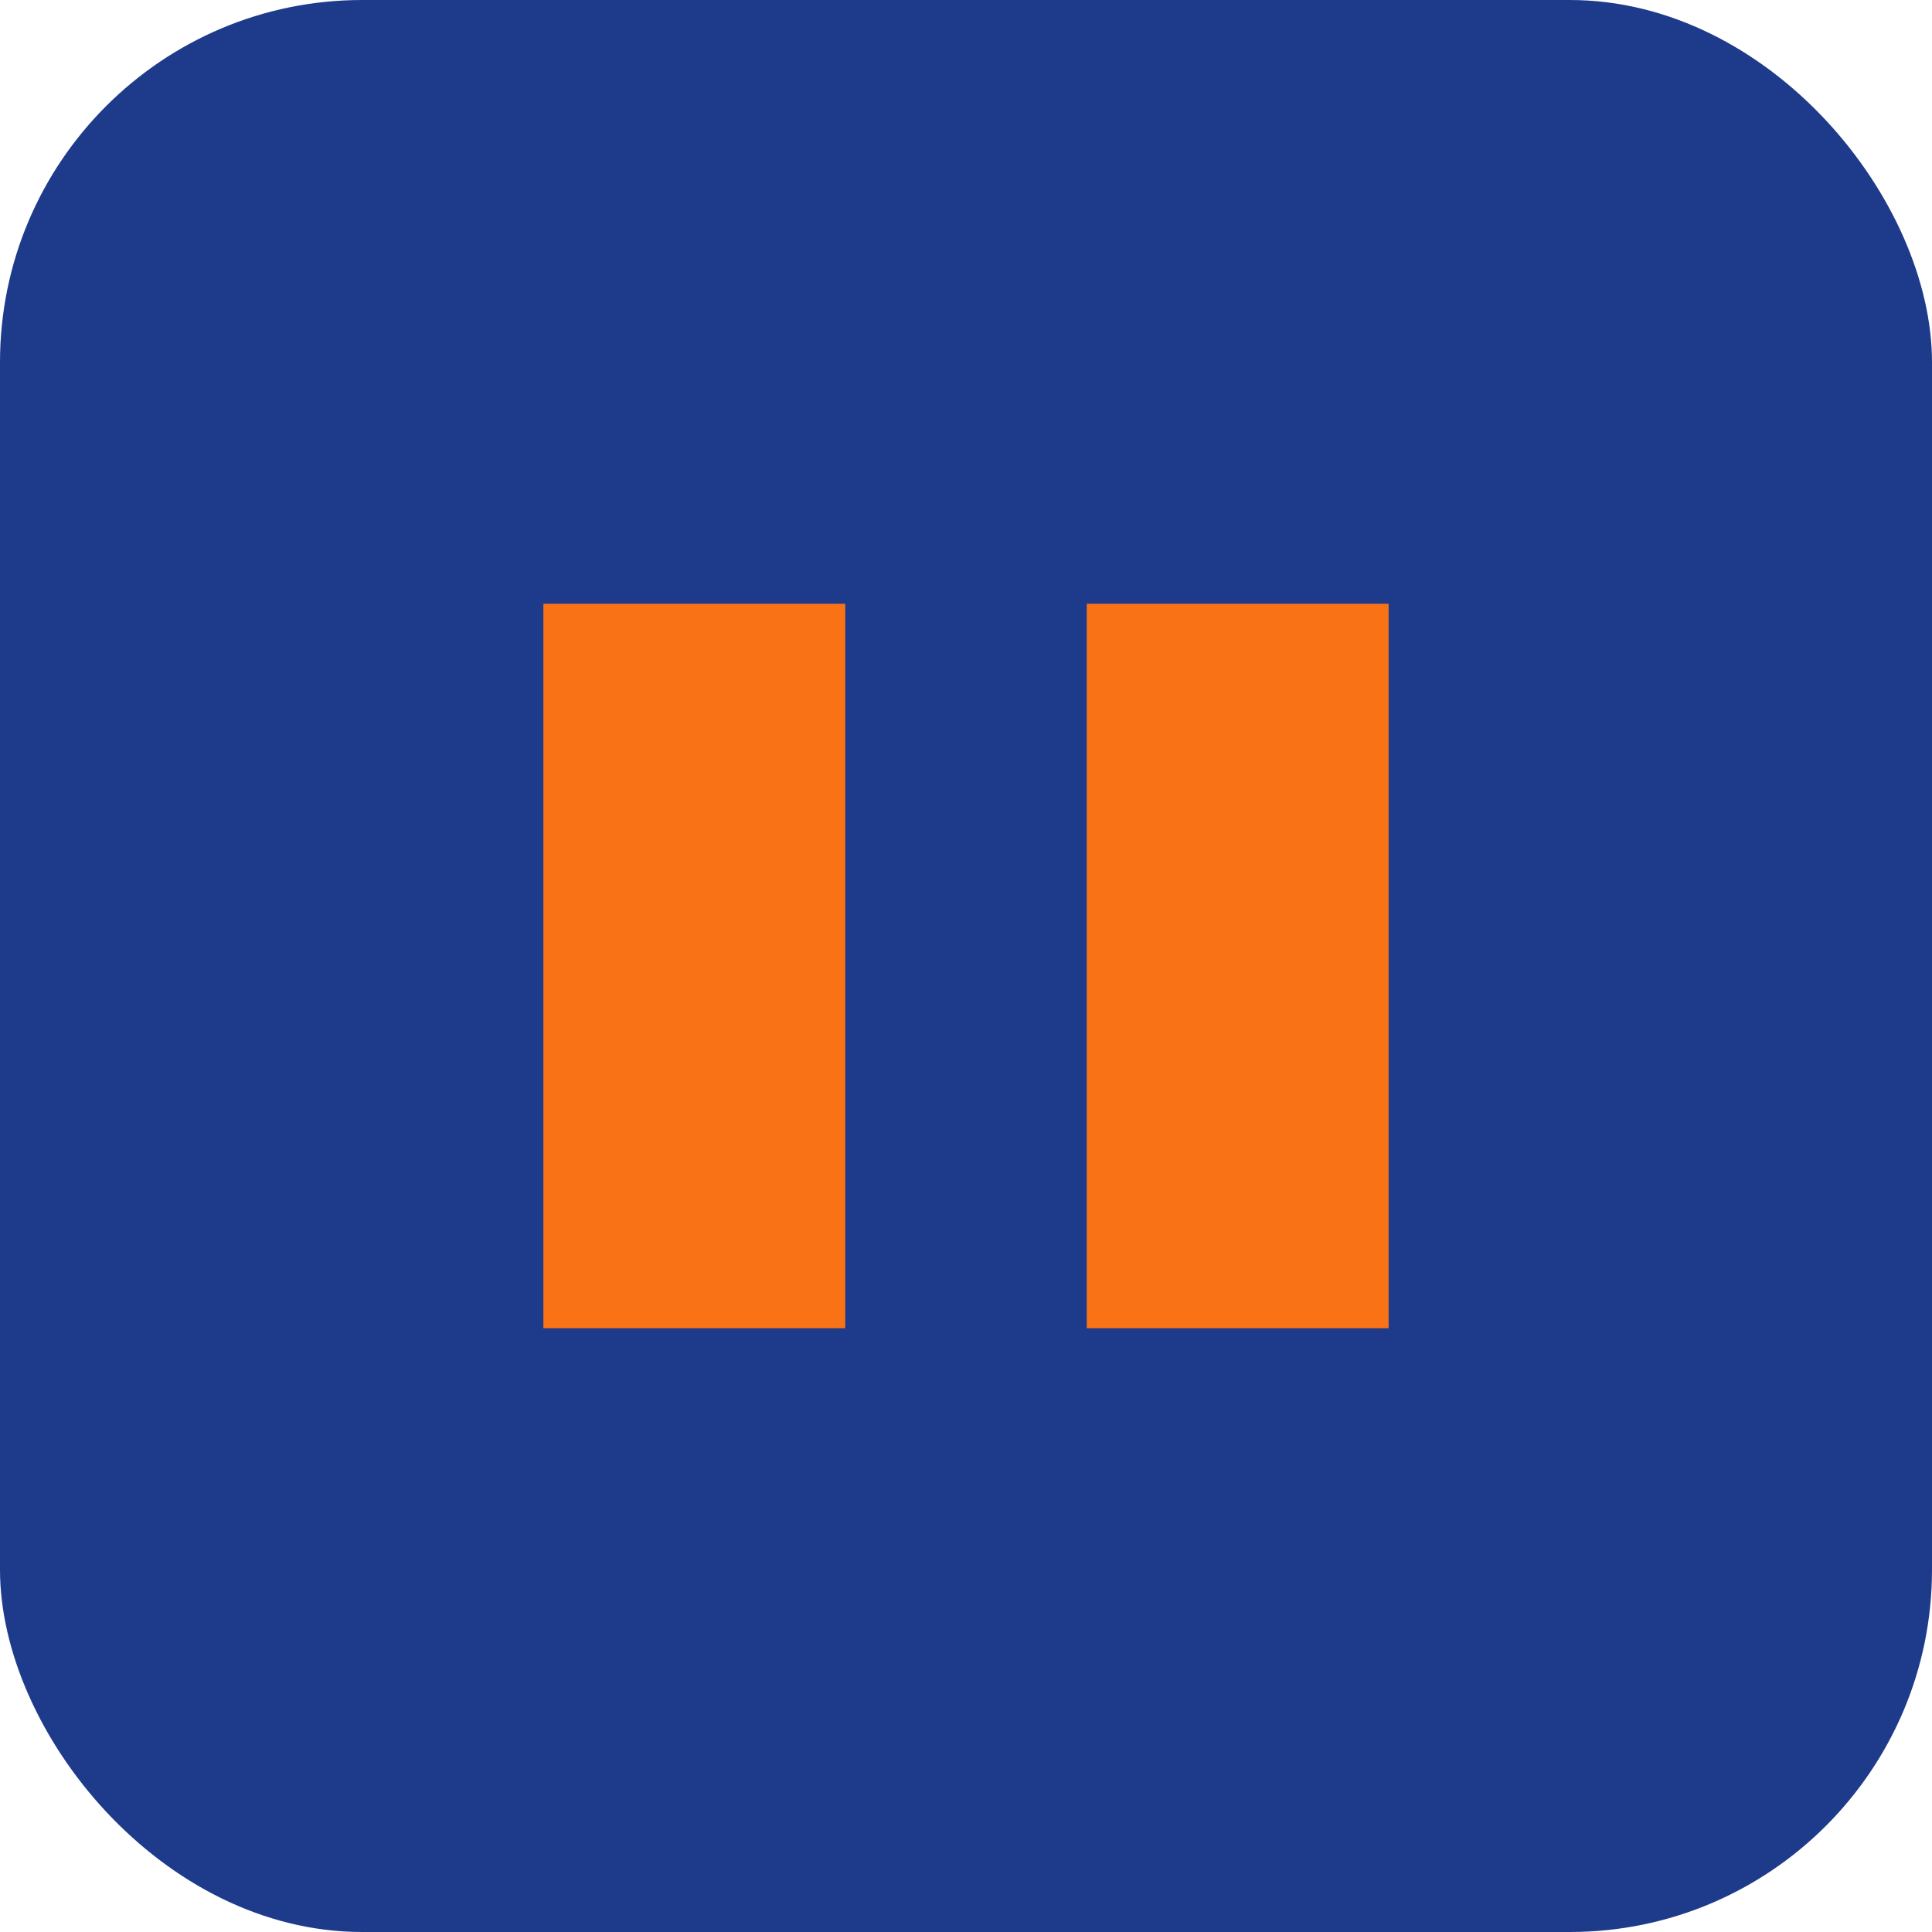
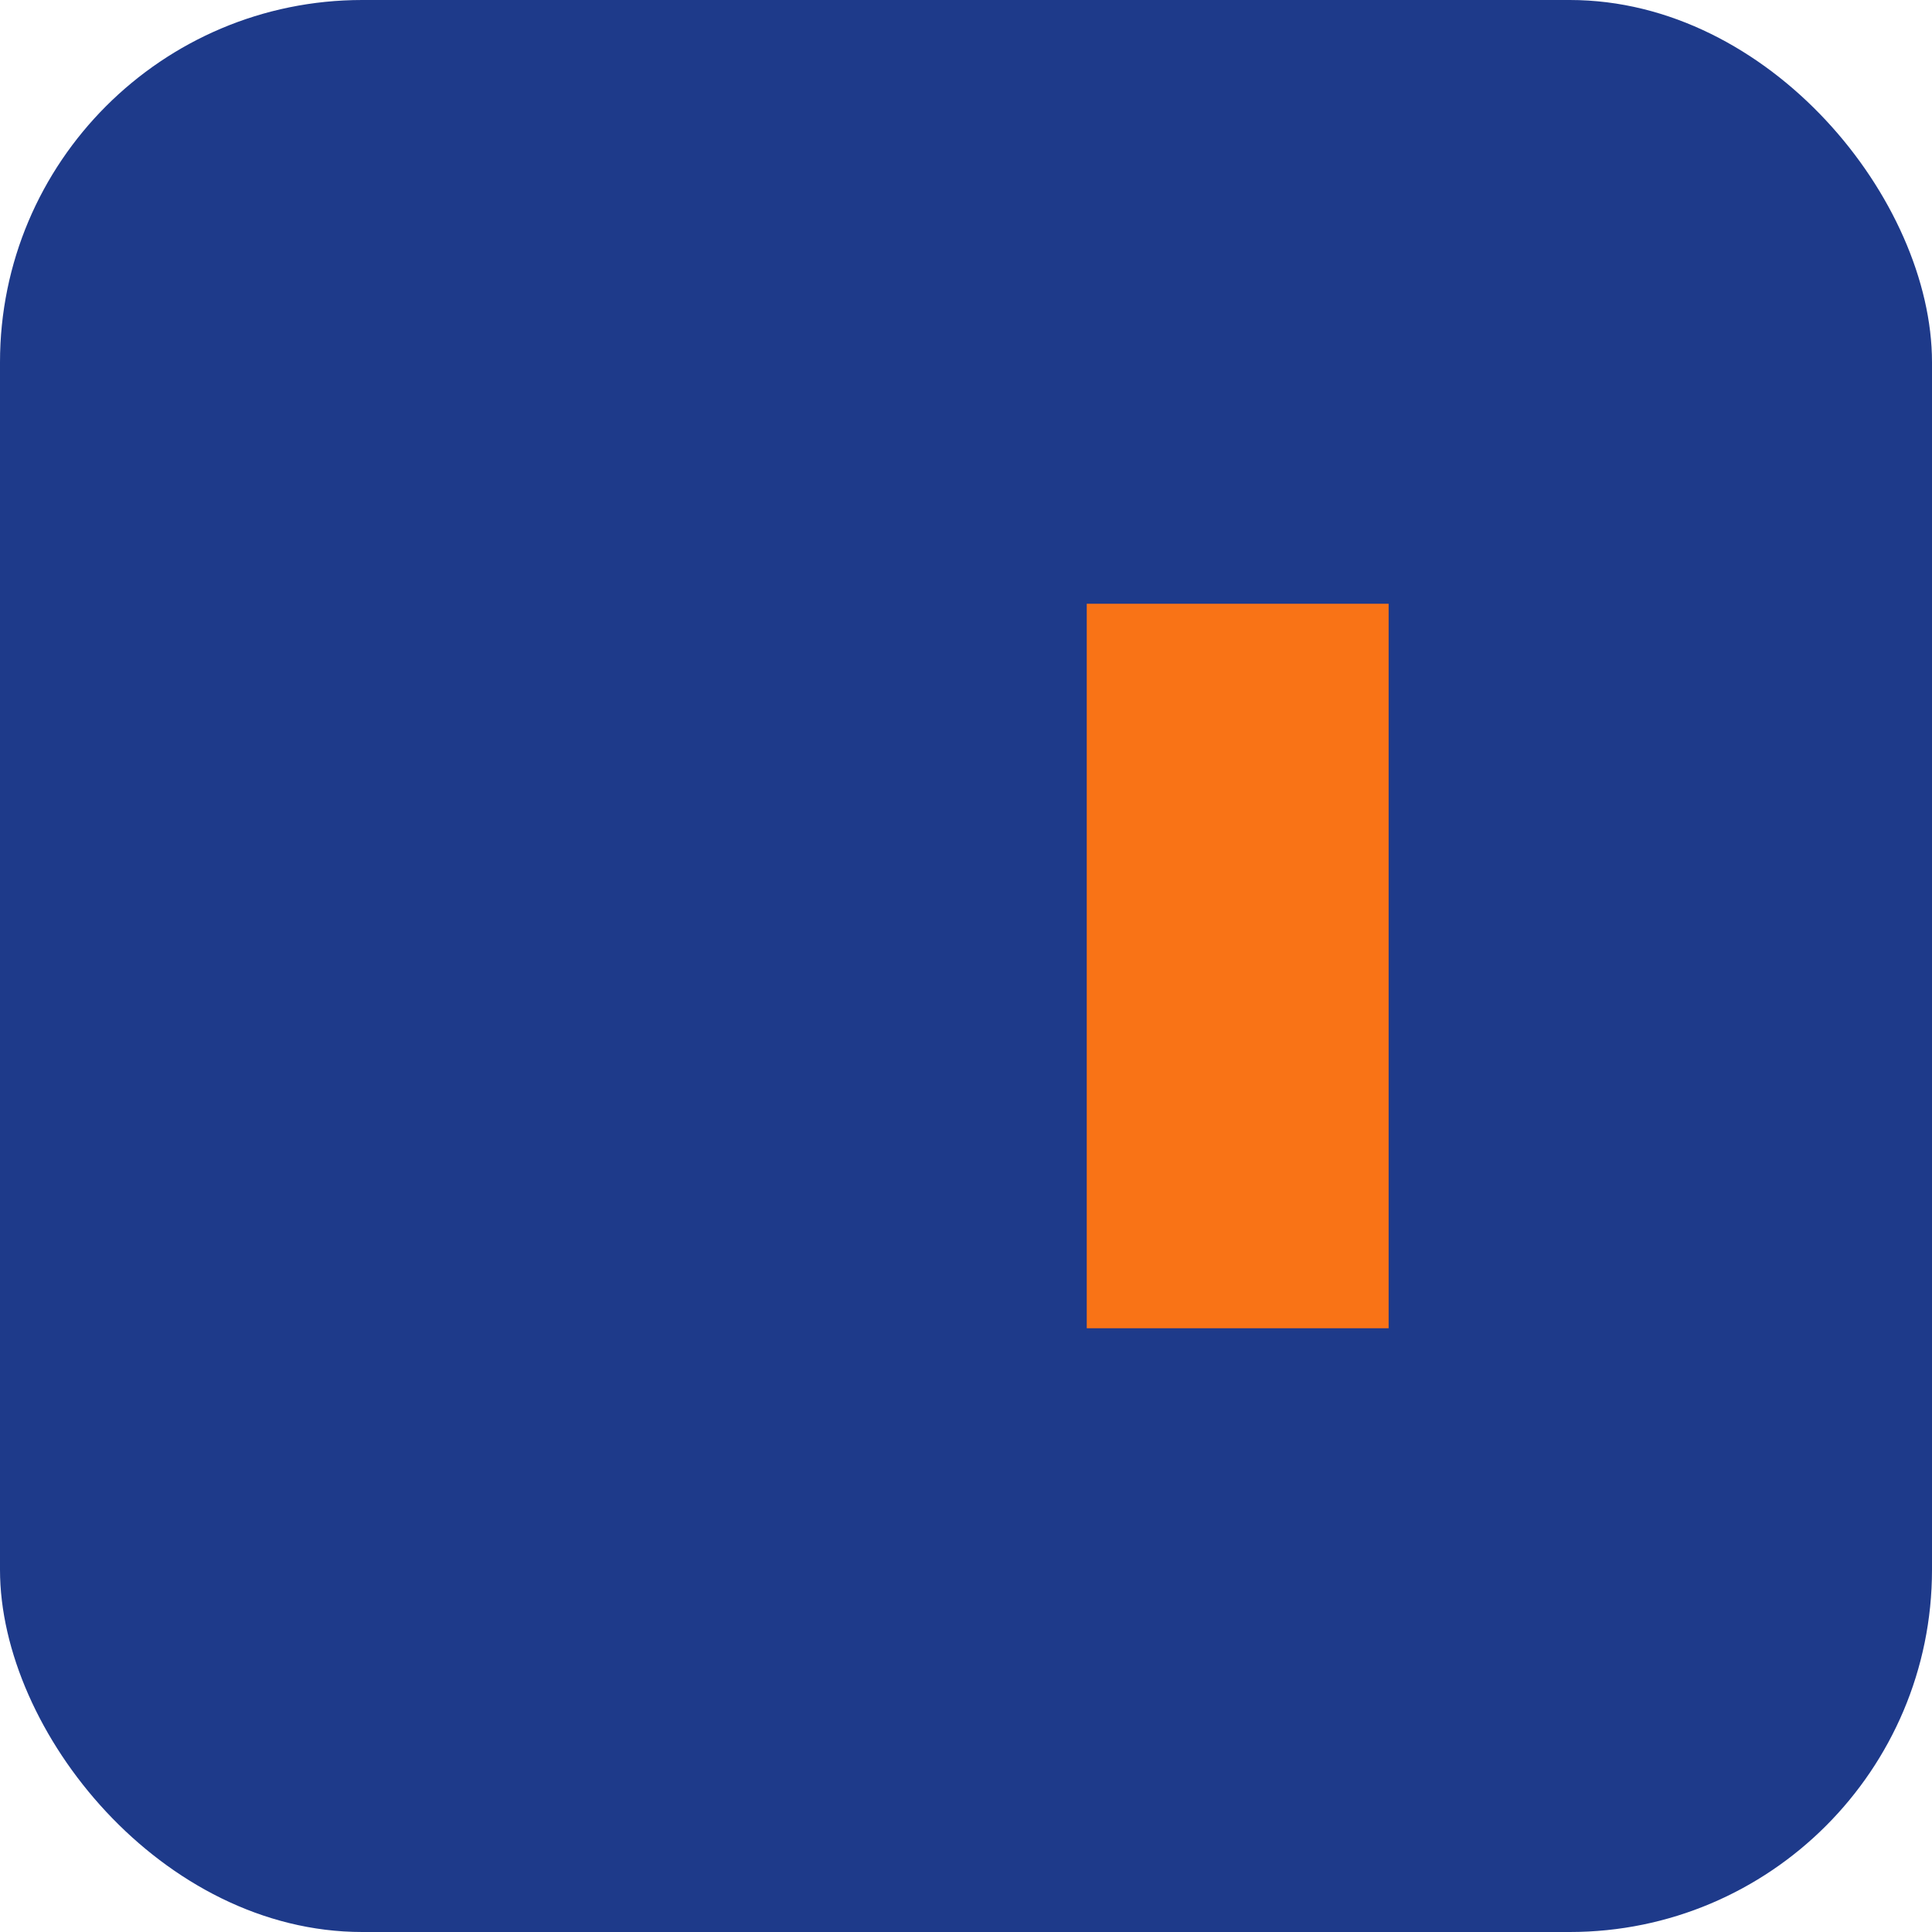
<svg xmlns="http://www.w3.org/2000/svg" width="32" height="32" viewBox="0 0 32 32" fill="none">
  <rect width="32" height="32" rx="6" fill="#1e3a8a" />
-   <path d="M9 10H14V22H9V10Z" fill="#f97316" />
  <path d="M18 10H23V22H18V10Z" fill="#f97316" />
</svg>